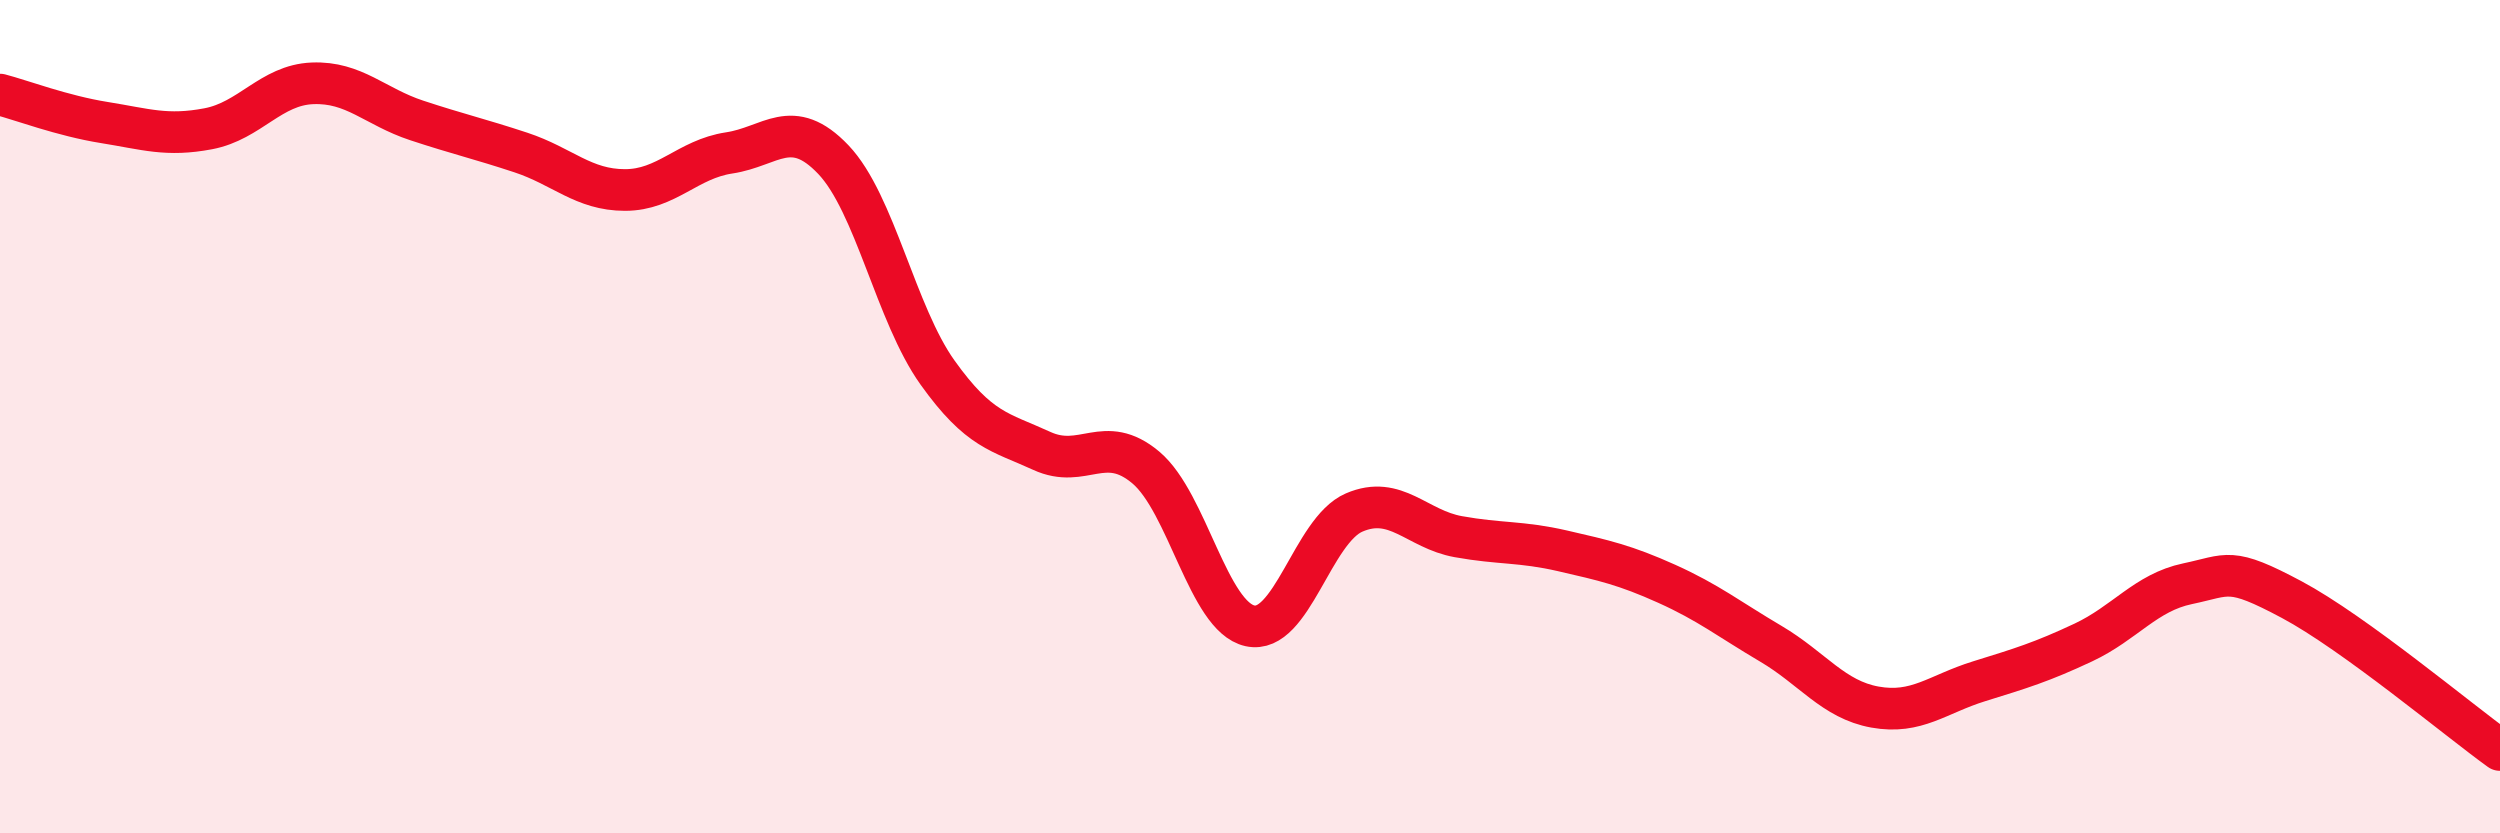
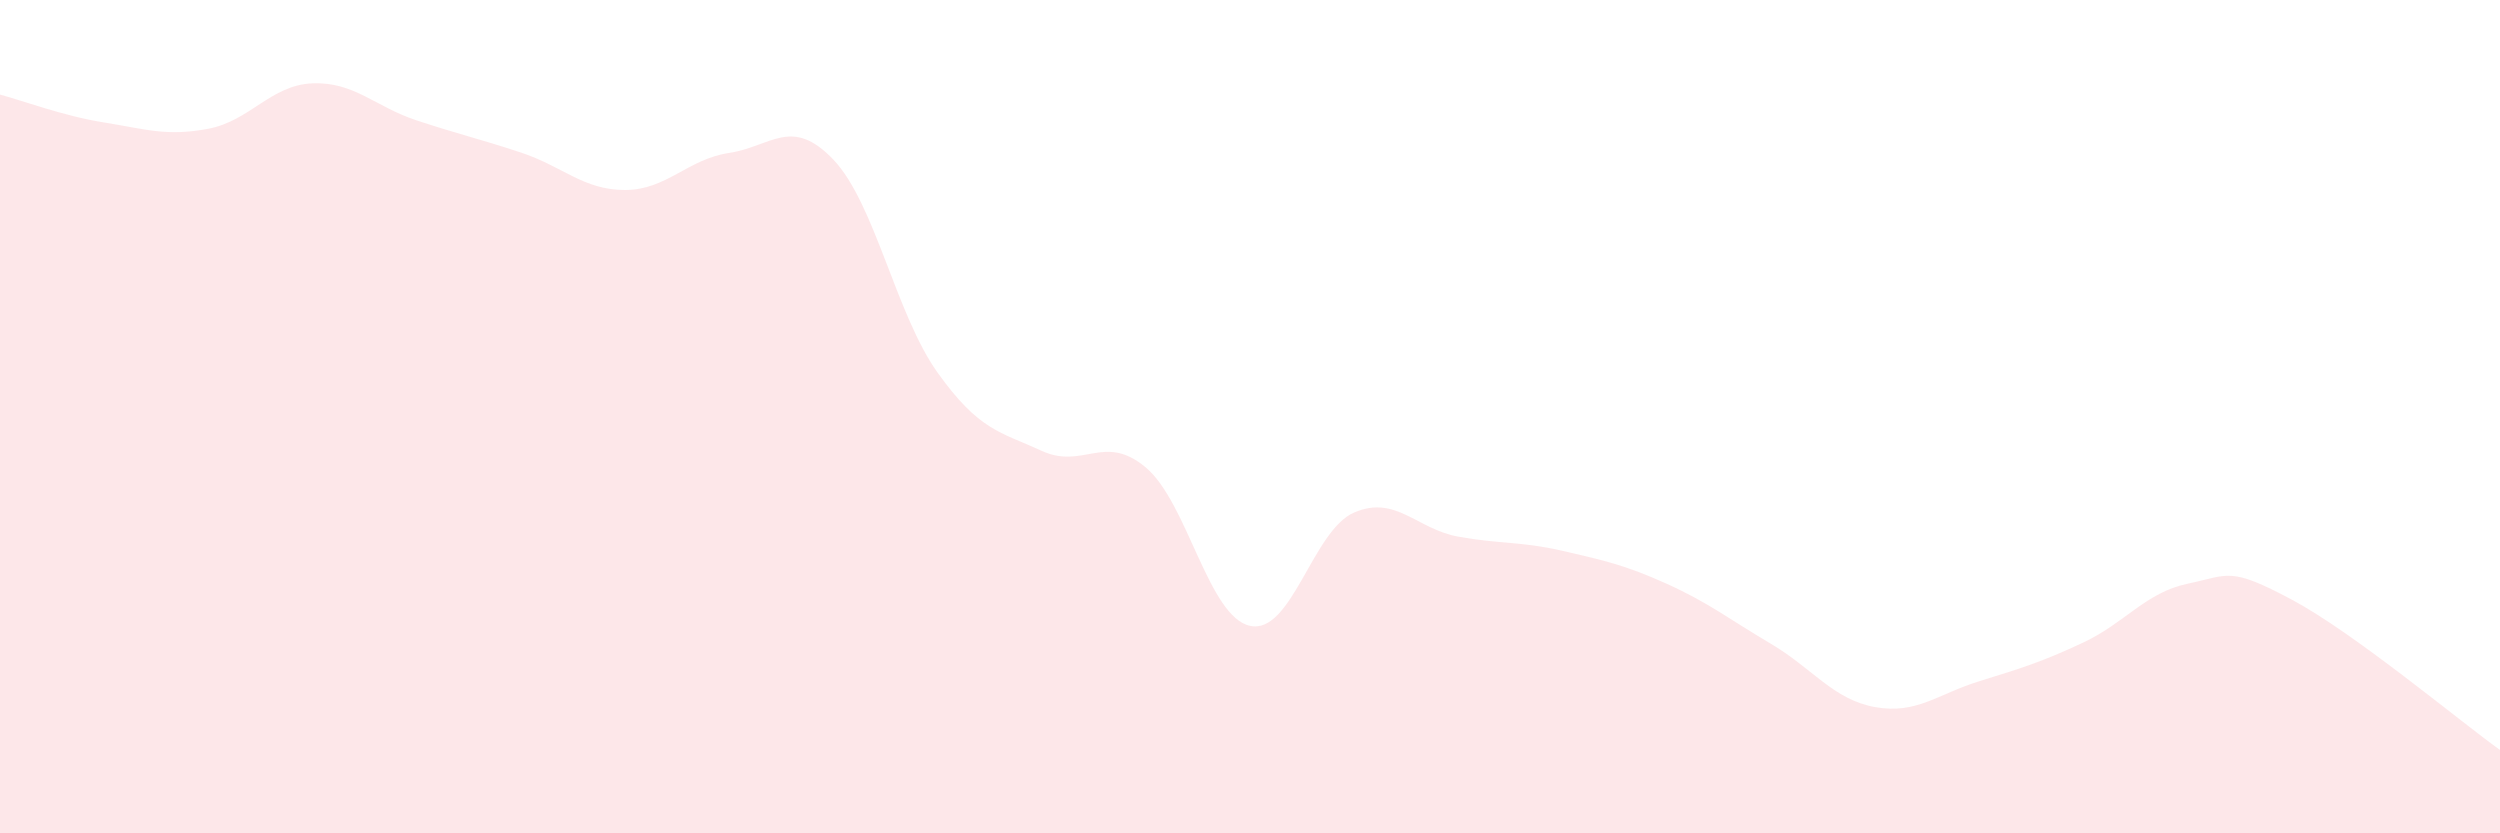
<svg xmlns="http://www.w3.org/2000/svg" width="60" height="20" viewBox="0 0 60 20">
  <path d="M 0,2.27 C 0.5,2.4 1.5,2.78 2.5,2.94 C 3.5,3.1 4,3.28 5,3.09 C 6,2.9 6.5,2.04 7.5,2 C 8.5,1.96 9,2.56 10,2.89 C 11,3.22 11.5,3.33 12.5,3.66 C 13.5,3.99 14,4.56 15,4.56 C 16,4.56 16.5,3.82 17.5,3.67 C 18.5,3.52 19,2.78 20,3.83 C 21,4.88 21.5,7.54 22.5,8.94 C 23.5,10.34 24,10.36 25,10.82 C 26,11.28 26.5,10.38 27.5,11.22 C 28.5,12.06 29,14.8 30,15.02 C 31,15.24 31.5,12.73 32.5,12.3 C 33.5,11.87 34,12.7 35,12.88 C 36,13.06 36.5,12.99 37.5,13.22 C 38.5,13.45 39,13.56 40,14.01 C 41,14.46 41.5,14.86 42.5,15.45 C 43.5,16.04 44,16.79 45,16.97 C 46,17.15 46.5,16.66 47.5,16.35 C 48.5,16.04 49,15.89 50,15.42 C 51,14.95 51.5,14.22 52.5,14.01 C 53.5,13.8 53.5,13.59 55,14.39 C 56.5,15.19 59,17.28 60,18L60 20L0 20Z" fill="#EB0A25" opacity="0.1" stroke-linecap="round" stroke-linejoin="round" />
-   <path d="M 0,2.27 C 0.5,2.4 1.5,2.78 2.5,2.94 C 3.5,3.1 4,3.28 5,3.09 C 6,2.9 6.5,2.04 7.5,2 C 8.5,1.96 9,2.56 10,2.89 C 11,3.22 11.5,3.33 12.5,3.66 C 13.5,3.99 14,4.56 15,4.56 C 16,4.56 16.5,3.82 17.5,3.67 C 18.5,3.52 19,2.78 20,3.83 C 21,4.88 21.5,7.54 22.5,8.94 C 23.5,10.34 24,10.36 25,10.82 C 26,11.28 26.5,10.38 27.5,11.22 C 28.5,12.06 29,14.8 30,15.02 C 31,15.24 31.5,12.73 32.5,12.3 C 33.5,11.87 34,12.7 35,12.88 C 36,13.06 36.5,12.99 37.5,13.22 C 38.5,13.45 39,13.56 40,14.01 C 41,14.46 41.5,14.86 42.5,15.45 C 43.5,16.04 44,16.79 45,16.97 C 46,17.15 46.5,16.66 47.5,16.35 C 48.5,16.04 49,15.89 50,15.42 C 51,14.95 51.5,14.22 52.5,14.01 C 53.5,13.8 53.5,13.59 55,14.39 C 56.5,15.19 59,17.28 60,18" stroke="#EB0A25" stroke-width="1" fill="none" stroke-linecap="round" stroke-linejoin="round" />
</svg>